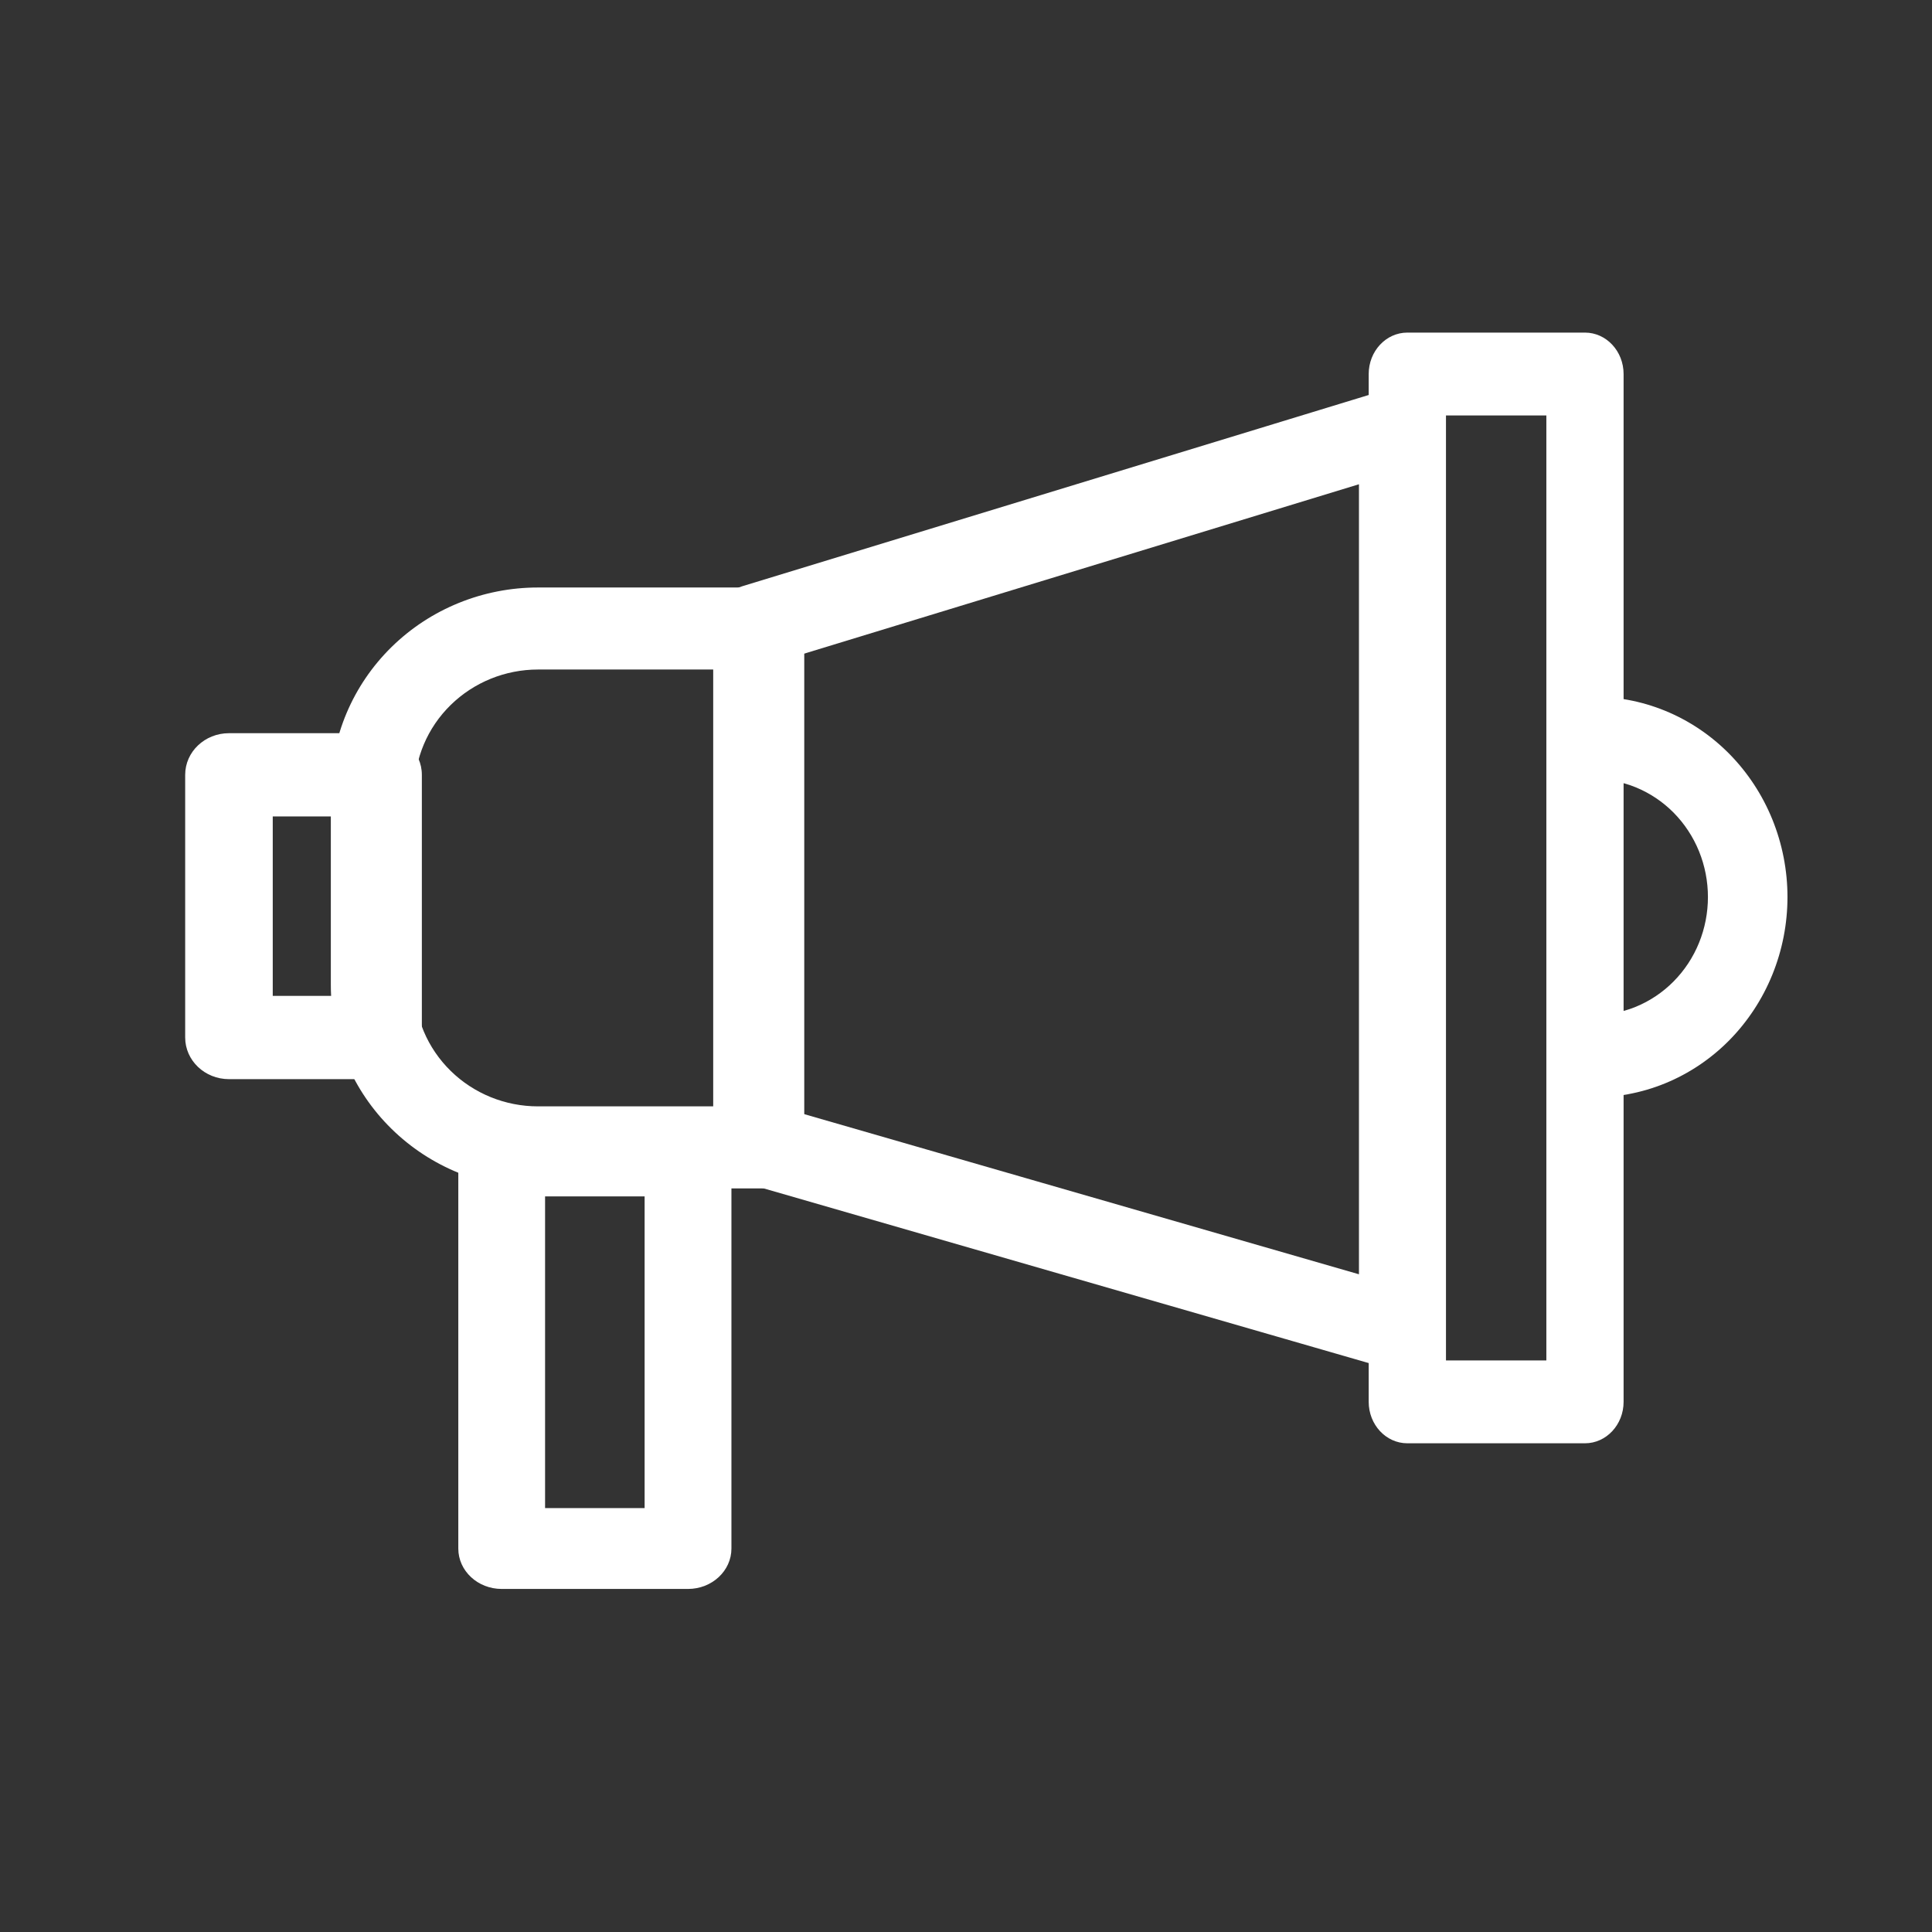
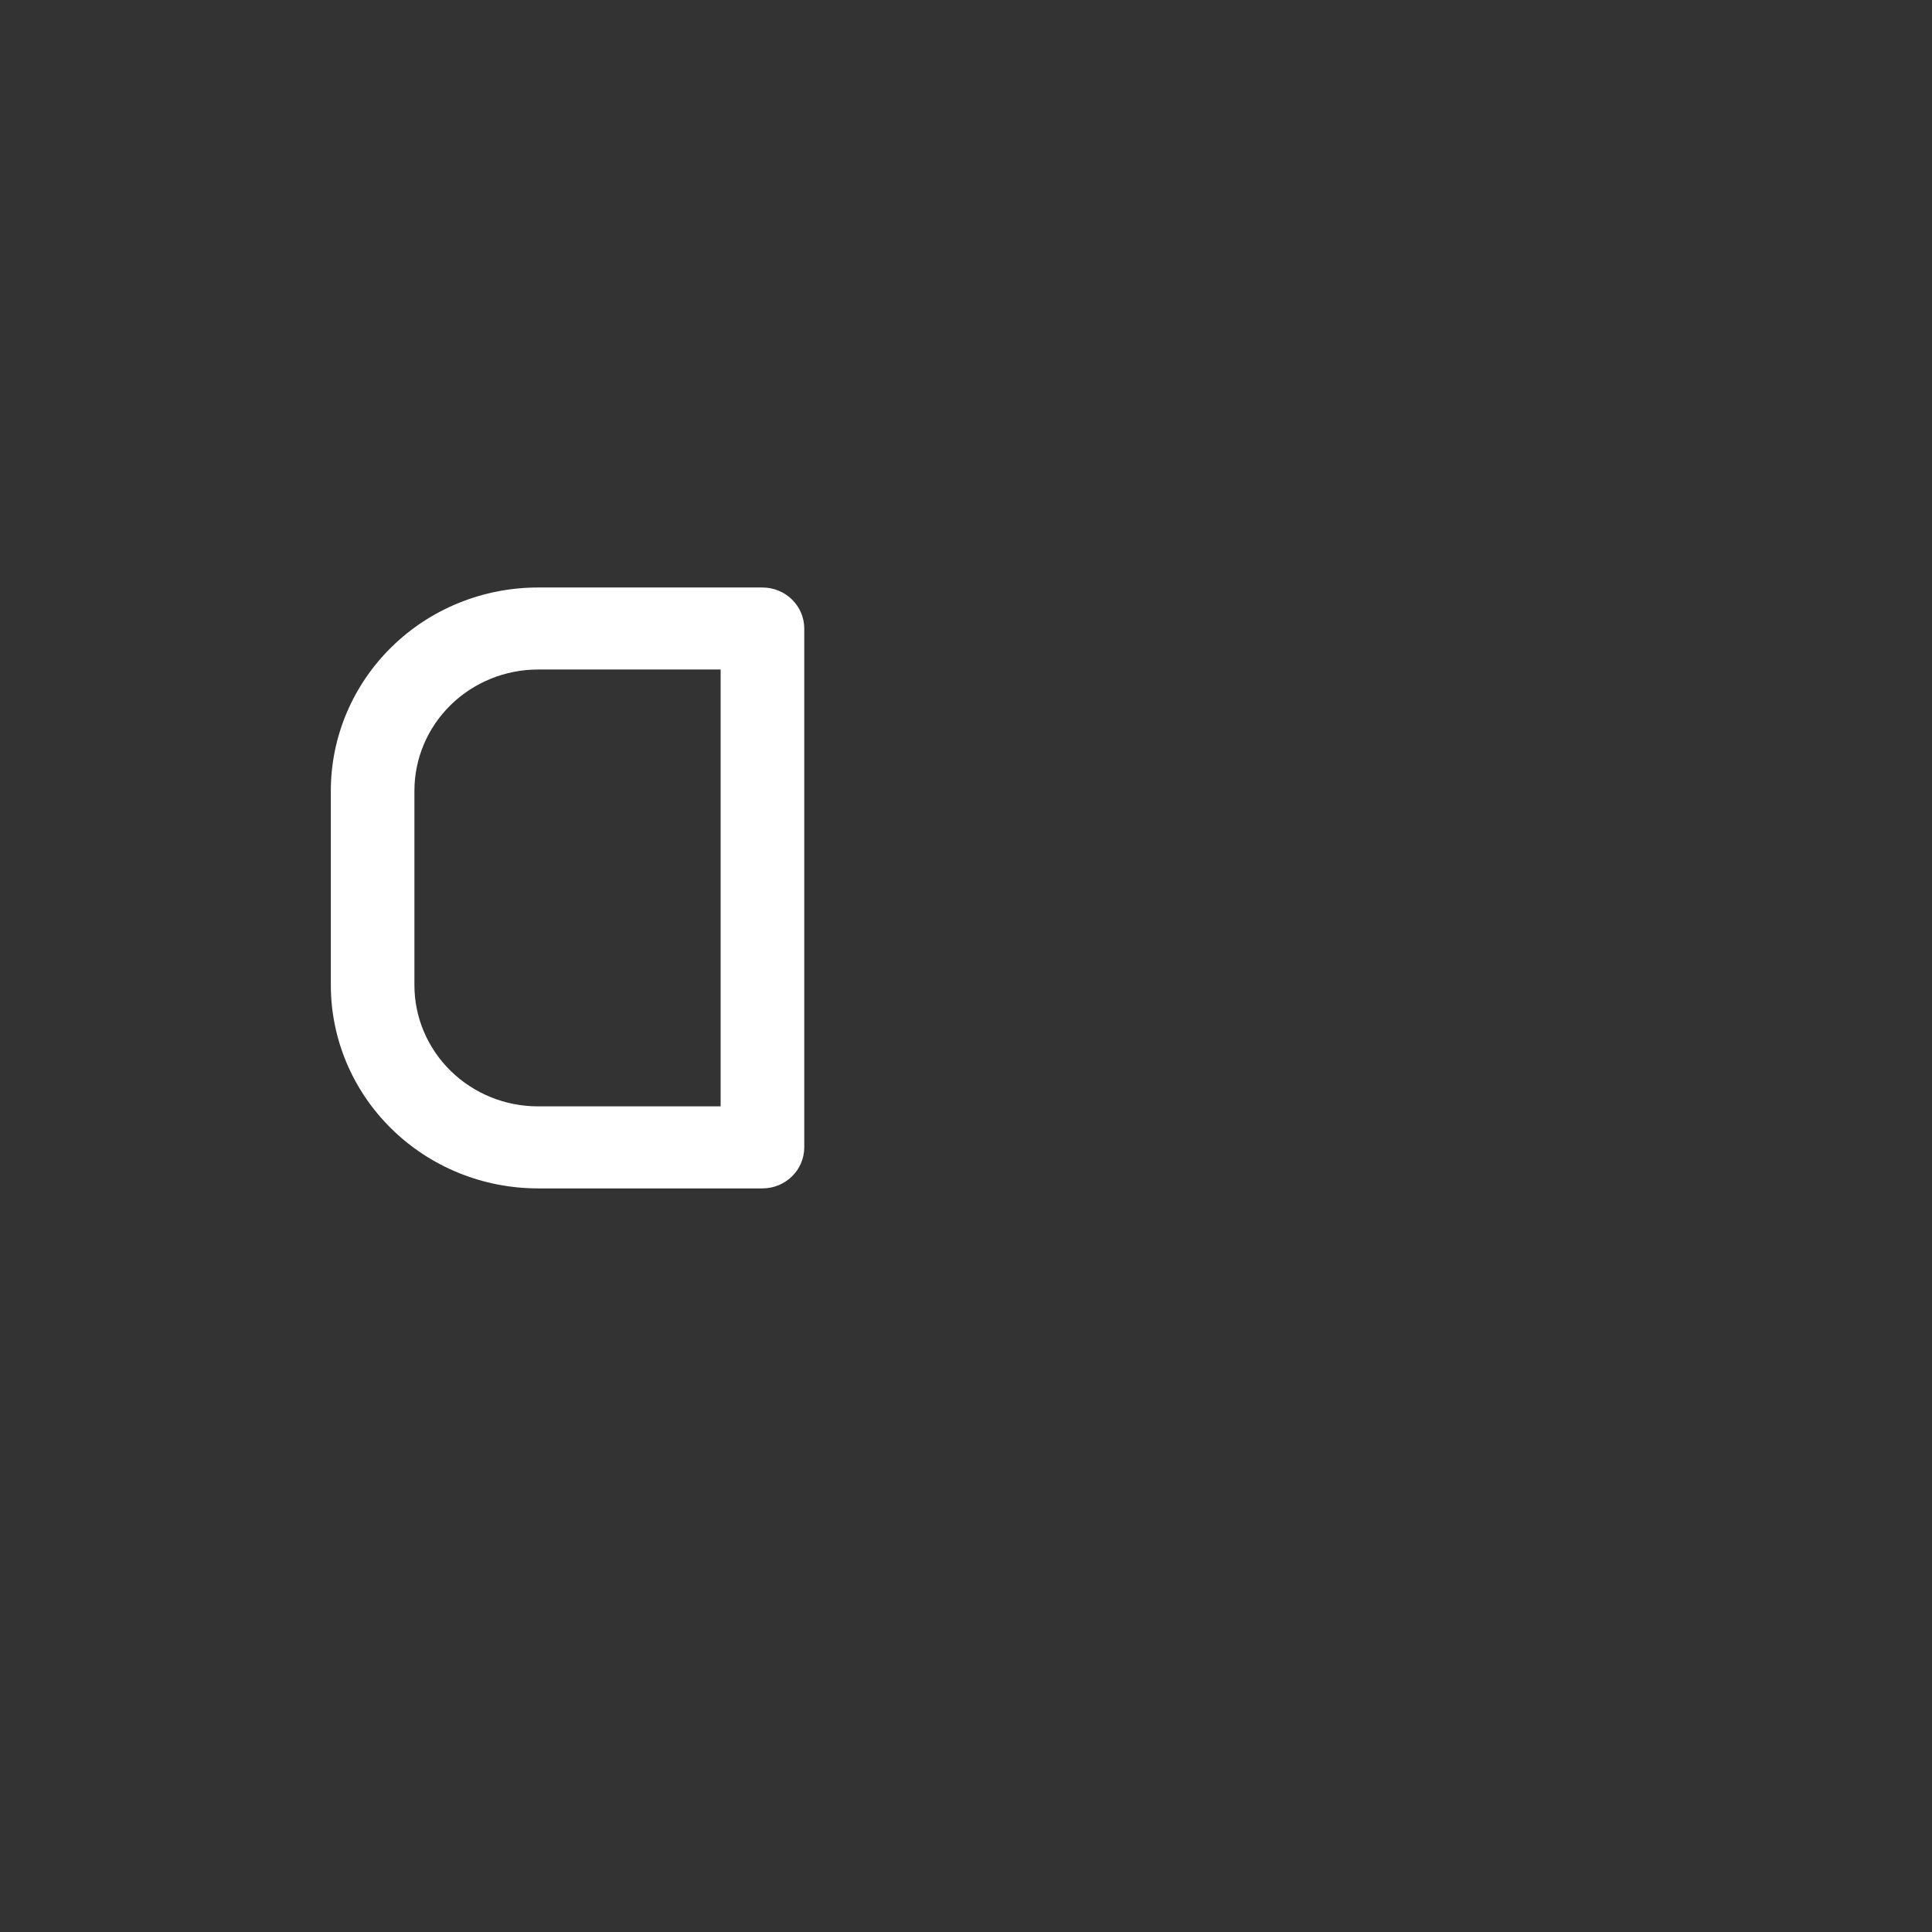
<svg xmlns="http://www.w3.org/2000/svg" width="46" height="46" viewBox="0 0 46 46" fill="none">
  <rect x="0" y="0" width="46" height="46" fill="#333333" stroke="none" />
  <path fill-rule="evenodd" clip-rule="evenodd" d="M12.809 15.941C12.029 15.941 11.281 16.246 10.729 16.787C10.177 17.328 9.867 18.063 9.867 18.828V23.455C9.867 24.221 10.177 24.955 10.729 25.496C11.281 26.038 12.029 26.342 12.809 26.342H17.158V15.941H12.809ZM12.809 13.988C11.501 13.988 10.246 14.498 9.322 15.406C8.397 16.314 7.877 17.545 7.877 18.828V23.455C7.877 24.739 8.397 25.97 9.322 26.877C10.246 27.785 11.501 28.295 12.809 28.295H18.153C18.703 28.295 19.149 27.858 19.149 27.318V14.965C19.149 14.426 18.703 13.988 18.153 13.988H12.809Z" fill="white" />
-   <path fill-rule="evenodd" clip-rule="evenodd" d="M33.924 9.413C34.174 9.598 34.322 9.891 34.322 10.203V31.647C34.322 31.956 34.177 32.247 33.93 32.433C33.683 32.618 33.363 32.677 33.066 32.592L17.691 28.153C17.271 28.031 16.981 27.646 16.981 27.209V14.897C16.981 14.465 17.263 14.083 17.677 13.957L33.052 9.263C33.35 9.172 33.673 9.227 33.924 9.413ZM18.947 15.624V26.469L32.356 30.34V11.53L18.947 15.624Z" fill="white" />
-   <path fill-rule="evenodd" clip-rule="evenodd" d="M32.588 8.906C32.588 8.361 33 7.919 33.508 7.919H37.737C38.245 7.919 38.657 8.361 38.657 8.906V33.377C38.657 33.922 38.245 34.364 37.737 34.364H33.508C33 34.364 32.588 33.922 32.588 33.377V8.906ZM34.428 9.892V32.391H36.818V9.892H34.428Z" fill="white" />
-   <path fill-rule="evenodd" clip-rule="evenodd" d="M10.912 27.523C10.912 26.992 11.374 26.561 11.945 26.561H16.381C16.952 26.561 17.415 26.992 17.415 27.523V36.87C17.415 37.401 16.952 37.832 16.381 37.832H11.945C11.374 37.832 10.912 37.401 10.912 36.87V27.523ZM12.978 28.486V35.907H15.348V28.486H12.978Z" fill="white" />
-   <path fill-rule="evenodd" clip-rule="evenodd" d="M4.409 18.448C4.409 17.9 4.876 17.457 5.452 17.457H9.002C9.578 17.457 10.044 17.9 10.044 18.448V24.702C10.044 25.25 9.578 25.694 9.002 25.694H5.452C4.876 25.694 4.409 25.25 4.409 24.702V18.448ZM6.494 19.439V23.711H7.959V19.439H6.494Z" fill="white" />
-   <path fill-rule="evenodd" clip-rule="evenodd" d="M38.948 18.746C38.612 18.609 38.253 18.543 37.892 18.551C37.369 18.564 36.935 18.135 36.923 17.593C36.911 17.052 37.326 16.603 37.849 16.591C38.462 16.576 39.072 16.689 39.643 16.922C40.214 17.155 40.734 17.504 41.173 17.948C41.611 18.392 41.96 18.923 42.198 19.508C42.436 20.094 42.559 20.723 42.559 21.358C42.559 21.994 42.436 22.623 42.198 23.208C41.96 23.794 41.611 24.324 41.173 24.769C40.734 25.213 40.214 25.562 39.643 25.795C39.072 26.028 38.462 26.14 37.849 26.126C37.326 26.114 36.911 25.665 36.923 25.123C36.935 24.582 37.369 24.153 37.892 24.166C38.253 24.174 38.612 24.108 38.948 23.971C39.284 23.833 39.59 23.628 39.849 23.366C40.107 23.105 40.313 22.793 40.453 22.448C40.593 22.103 40.665 21.733 40.665 21.358C40.665 20.984 40.593 20.614 40.453 20.269C40.313 19.924 40.107 19.612 39.849 19.35C39.59 19.089 39.284 18.884 38.948 18.746Z" fill="white" />
</svg>